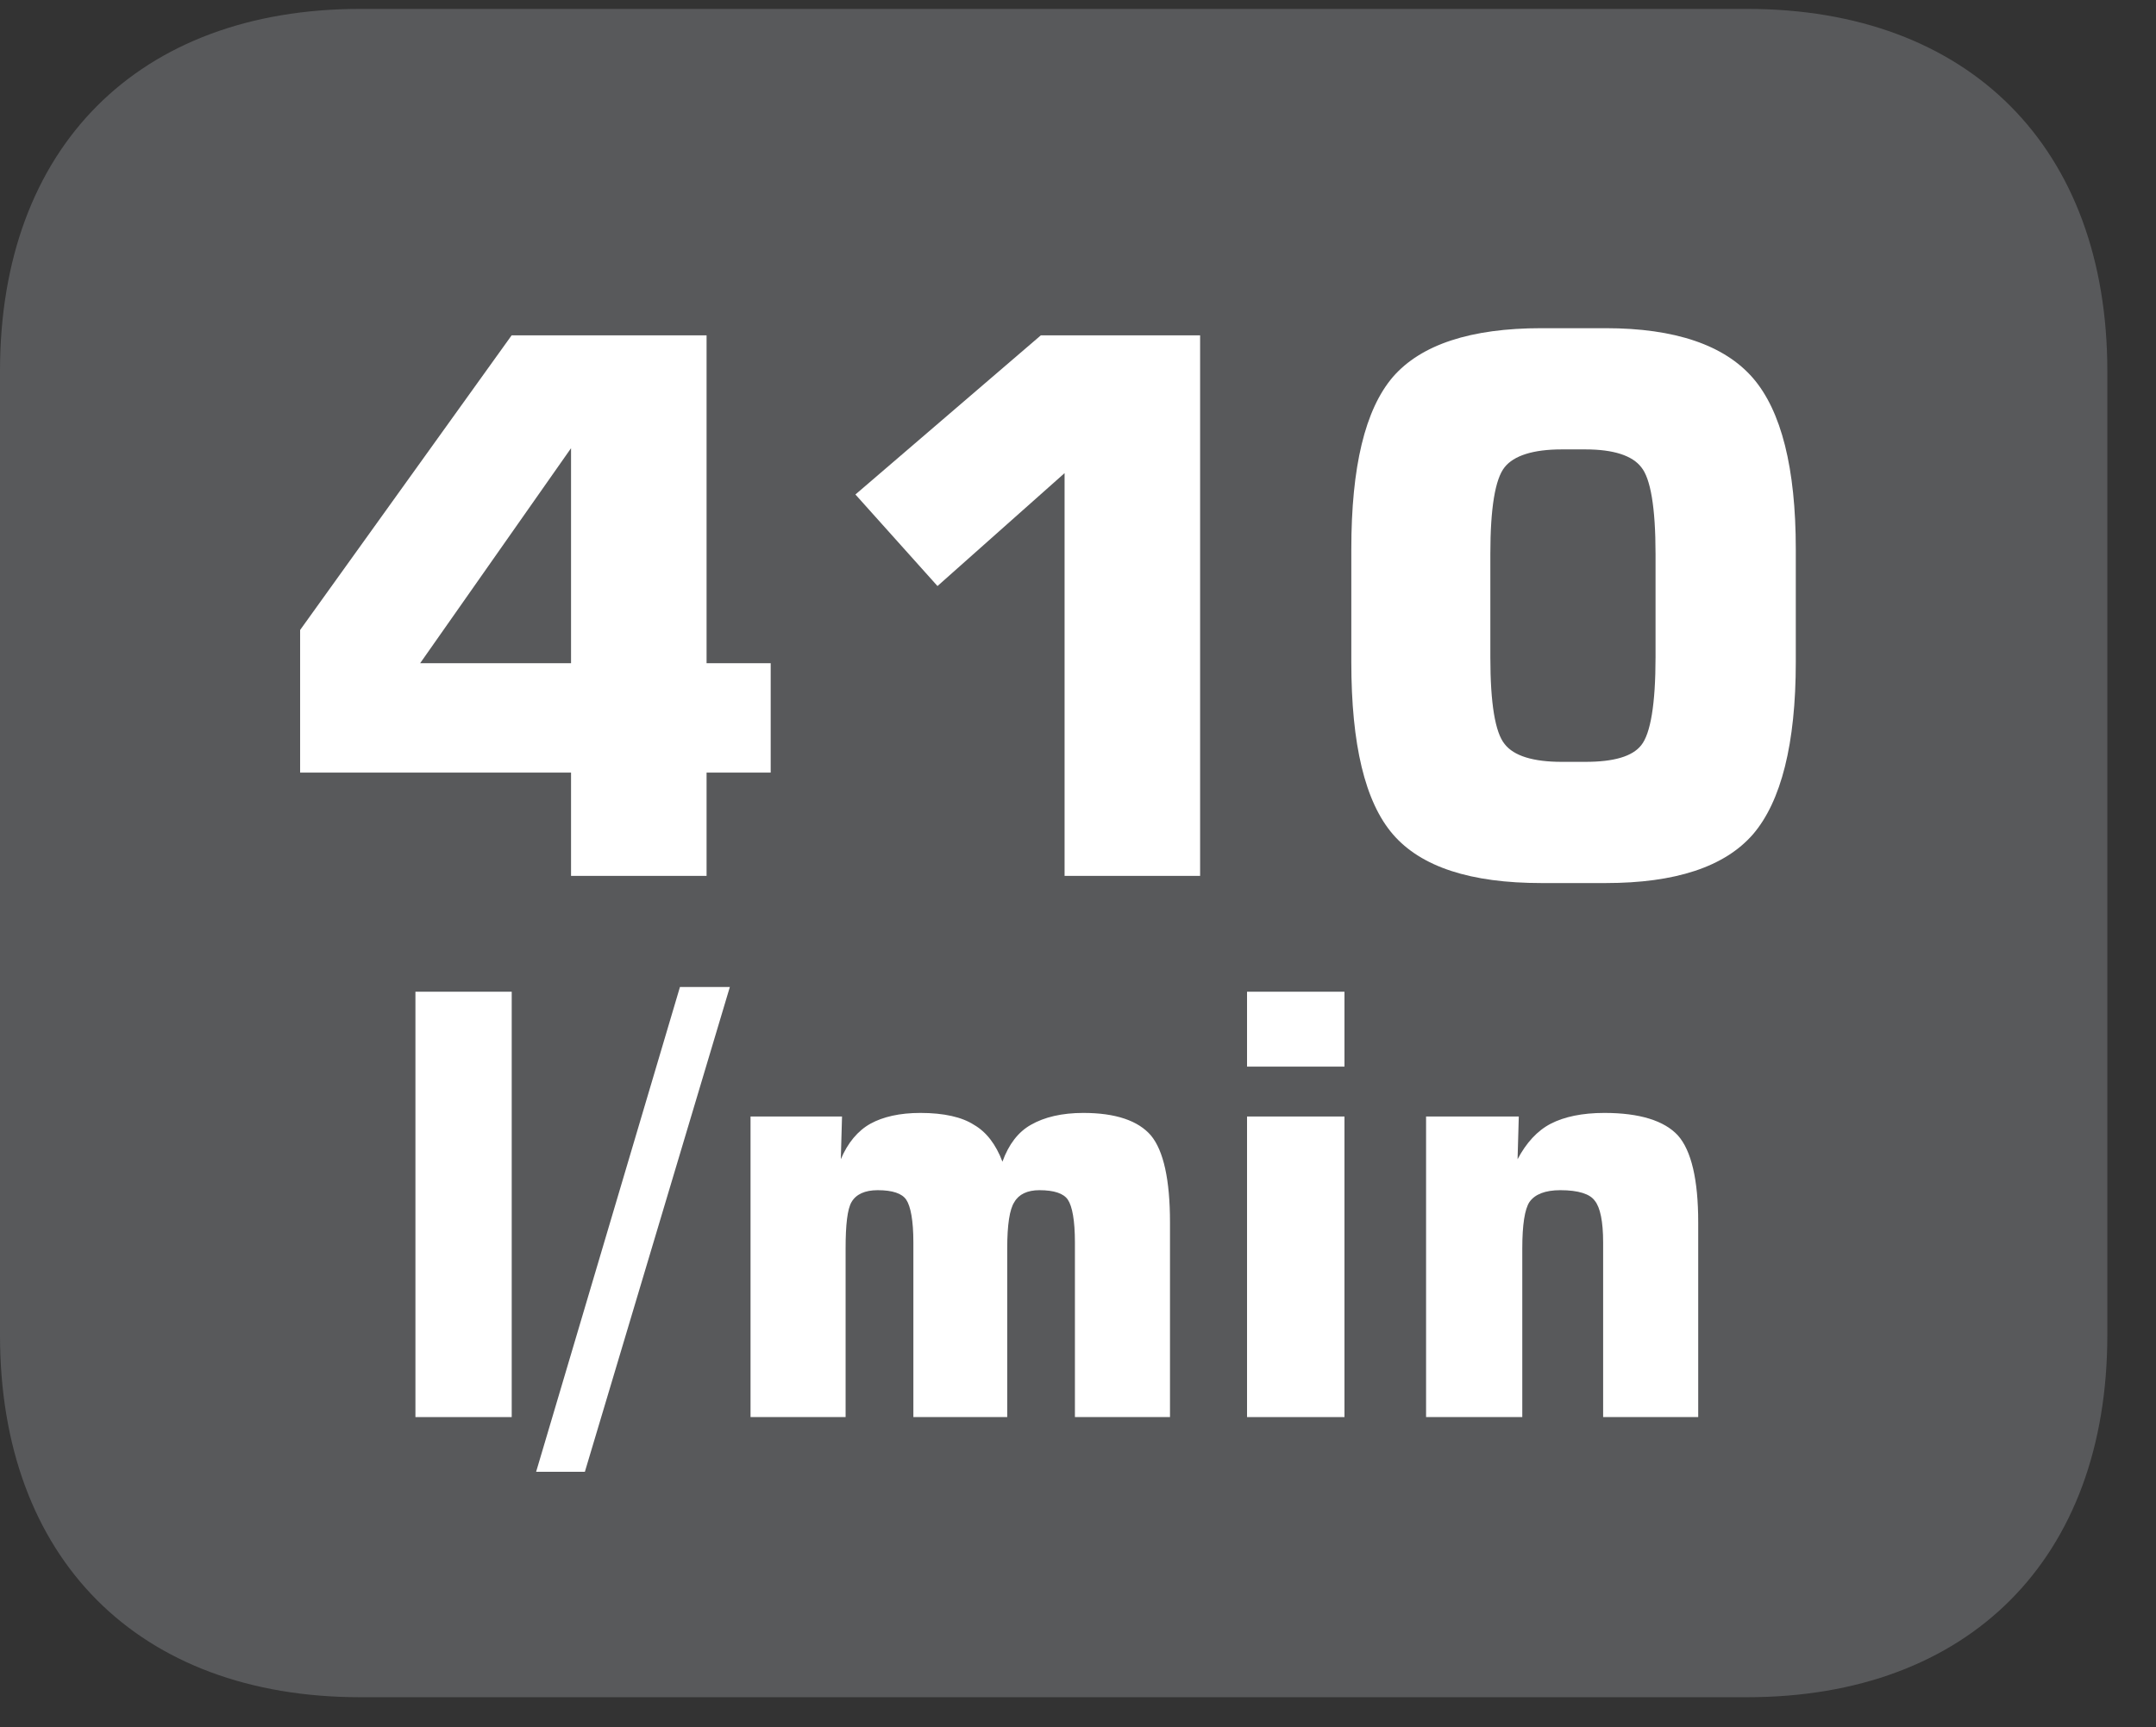
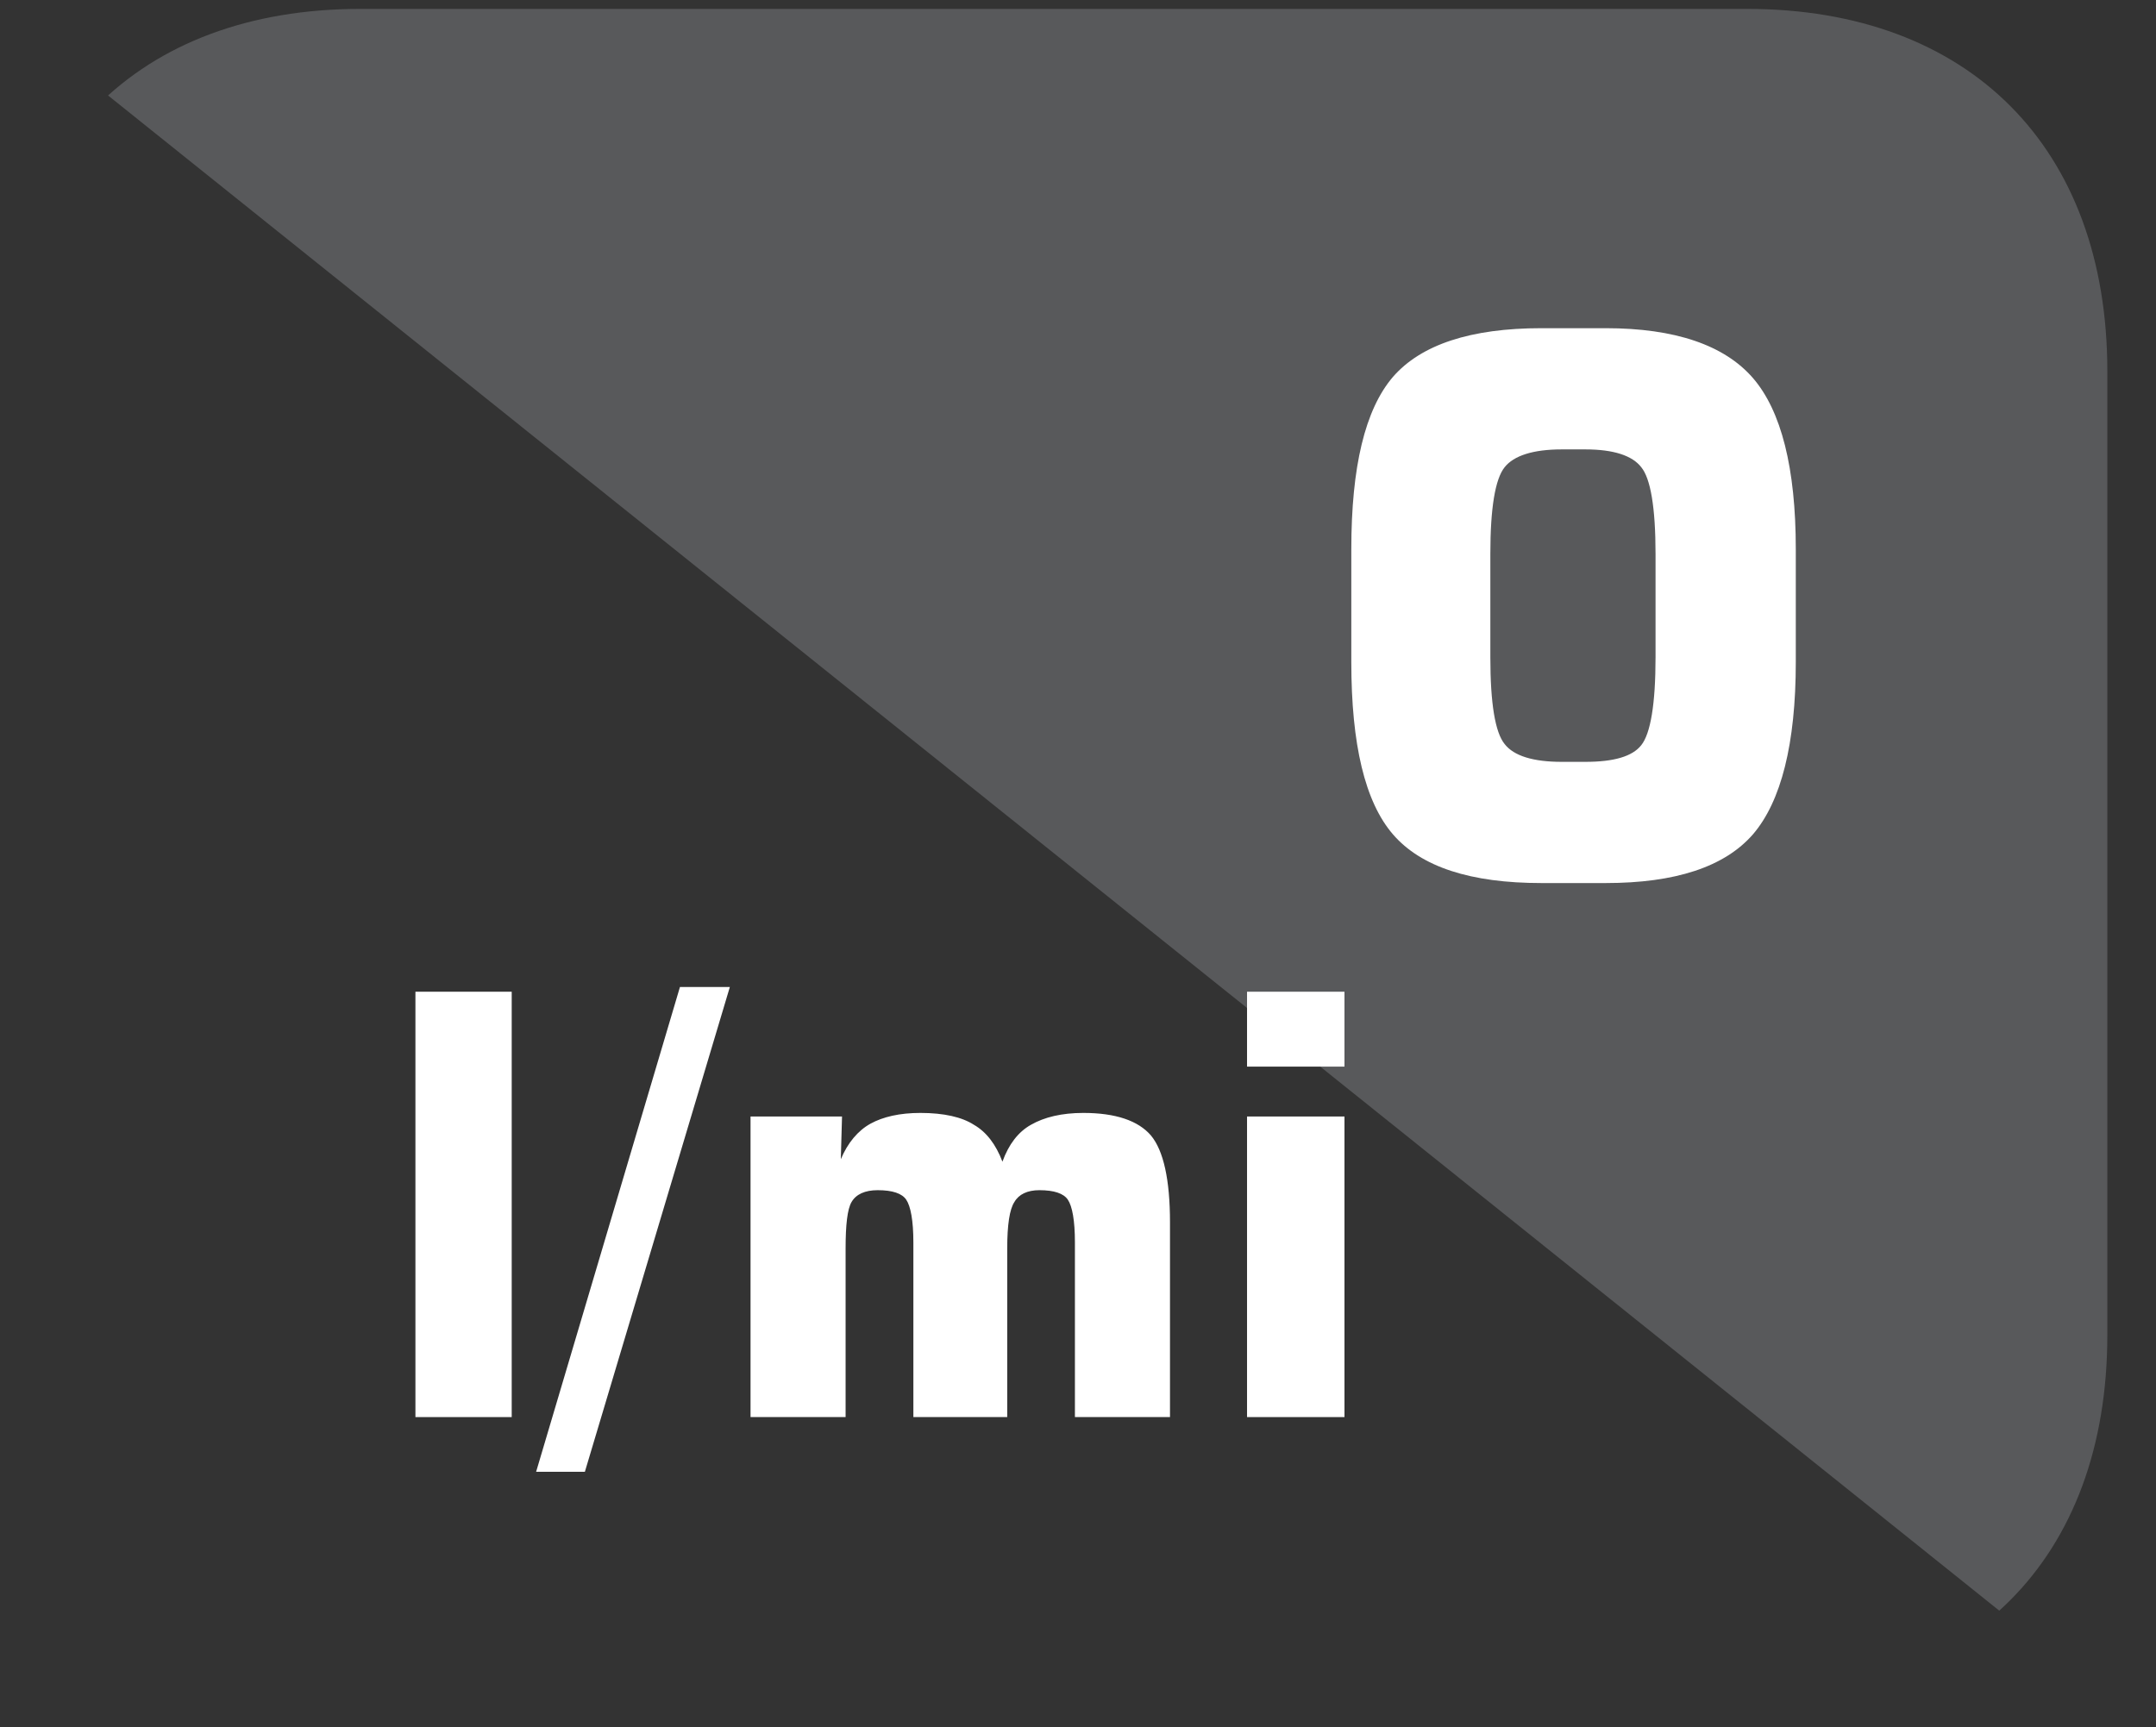
<svg xmlns="http://www.w3.org/2000/svg" xmlns:xlink="http://www.w3.org/1999/xlink" width="28.347pt" height="22.716pt" viewBox="0 0 28.347 22.716" version="1.2">
  <rect x="0" y="0" width="28.347" height="22.716" fill="#333333" stroke="none" />
  <defs>
    <g>
      <symbol overflow="visible" id="glyph0-0">
-         <path style="stroke:none;" d="M 0.391 1.359 L 0.391 -5.422 L 4.234 -5.422 L 4.234 1.359 Z M 0.812 0.938 L 3.797 0.938 L 3.797 -4.984 L 0.812 -4.984 Z M 0.812 0.938 " />
-       </symbol>
+         </symbol>
      <symbol overflow="visible" id="glyph0-1">
        <path style="stroke:none;" d="M 0.578 0 L 0.578 -5.594 L 1.844 -5.594 L 1.844 0 Z M 0.578 0 " />
      </symbol>
      <symbol overflow="visible" id="glyph0-2">
        <path style="stroke:none;" d="M 0.469 0.719 L -0.172 0.719 L 1.719 -5.656 L 2.375 -5.656 Z M 0.469 0.719 " />
      </symbol>
      <symbol overflow="visible" id="glyph0-3">
        <path style="stroke:none;" d="M 0.547 0 L 0.547 -3.953 L 1.75 -3.953 L 1.734 -3.391 C 1.824 -3.605 1.957 -3.766 2.125 -3.859 C 2.289 -3.949 2.508 -4 2.781 -4 C 3.09 -4 3.328 -3.945 3.484 -3.844 C 3.648 -3.75 3.773 -3.586 3.859 -3.359 C 3.941 -3.586 4.066 -3.75 4.234 -3.844 C 4.41 -3.945 4.641 -4 4.922 -4 C 5.348 -4 5.645 -3.898 5.812 -3.703 C 5.977 -3.504 6.062 -3.121 6.062 -2.562 L 6.062 0 L 4.812 0 L 4.812 -2.297 C 4.812 -2.586 4.777 -2.773 4.719 -2.859 C 4.664 -2.941 4.539 -2.984 4.344 -2.984 C 4.188 -2.984 4.074 -2.93 4.016 -2.828 C 3.953 -2.734 3.922 -2.527 3.922 -2.219 L 3.922 0 L 2.688 0 L 2.688 -2.297 C 2.688 -2.586 2.652 -2.773 2.594 -2.859 C 2.539 -2.941 2.414 -2.984 2.219 -2.984 C 2.051 -2.984 1.934 -2.93 1.875 -2.828 C 1.82 -2.734 1.797 -2.527 1.797 -2.219 L 1.797 0 Z M 0.547 0 " />
      </symbol>
      <symbol overflow="visible" id="glyph0-4">
        <path style="stroke:none;" d="M 0.531 -4.609 L 0.531 -5.594 L 1.812 -5.594 L 1.812 -4.609 Z M 0.531 0 L 0.531 -3.953 L 1.812 -3.953 L 1.812 0 Z M 0.531 0 " />
      </symbol>
      <symbol overflow="visible" id="glyph0-5">
-         <path style="stroke:none;" d="M 0.547 0 L 0.547 -3.953 L 1.766 -3.953 L 1.75 -3.391 C 1.863 -3.605 2.008 -3.766 2.188 -3.859 C 2.363 -3.949 2.598 -4 2.891 -4 C 3.355 -4 3.68 -3.898 3.859 -3.703 C 4.035 -3.504 4.125 -3.121 4.125 -2.562 L 4.125 0 L 2.875 0 L 2.875 -2.297 C 2.875 -2.574 2.836 -2.758 2.766 -2.844 C 2.703 -2.934 2.551 -2.984 2.312 -2.984 C 2.113 -2.984 1.977 -2.93 1.906 -2.828 C 1.844 -2.734 1.812 -2.527 1.812 -2.219 L 1.812 0 Z M 0.547 0 " />
-       </symbol>
+         </symbol>
      <symbol overflow="visible" id="glyph1-0">
        <path style="stroke:none;" d="M 0.484 1.734 L 0.484 -6.891 L 5.375 -6.891 L 5.375 1.734 Z M 1.031 1.188 L 4.828 1.188 L 4.828 -6.344 L 1.031 -6.344 Z M 1.031 1.188 " />
      </symbol>
      <symbol overflow="visible" id="glyph1-1">
-         <path style="stroke:none;" d="M 1.922 -2.797 L 3.906 -2.797 L 3.906 -5.625 Z M 0.344 -1.359 L 0.344 -3.234 L 3.125 -7.109 L 5.688 -7.109 L 5.688 -2.797 L 6.531 -2.797 L 6.531 -1.359 L 5.688 -1.359 L 5.688 0 L 3.906 0 L 3.906 -1.359 Z M 0.344 -1.359 " />
-       </symbol>
+         </symbol>
      <symbol overflow="visible" id="glyph1-2">
-         <path style="stroke:none;" d="M 0.812 -5.016 L 3.25 -7.109 L 5.344 -7.109 L 5.344 0 L 3.562 0 L 3.562 -5.297 L 1.891 -3.812 Z M 0.812 -5.016 " />
-       </symbol>
+         </symbol>
      <symbol overflow="visible" id="glyph1-3">
        <path style="stroke:none;" d="M 2.328 -4.234 L 2.328 -2.875 C 2.328 -2.27 2.391 -1.887 2.516 -1.734 C 2.637 -1.578 2.891 -1.5 3.266 -1.5 L 3.578 -1.5 C 3.949 -1.5 4.195 -1.57 4.312 -1.719 C 4.434 -1.871 4.5 -2.258 4.5 -2.875 L 4.5 -4.234 C 4.5 -4.848 4.434 -5.227 4.312 -5.375 C 4.195 -5.527 3.949 -5.609 3.578 -5.609 L 3.266 -5.609 C 2.891 -5.609 2.637 -5.527 2.516 -5.375 C 2.391 -5.219 2.328 -4.836 2.328 -4.234 Z M 0.5 -4.297 C 0.5 -5.379 0.68 -6.133 1.047 -6.562 C 1.418 -6.988 2.07 -7.203 3 -7.203 L 3.844 -7.203 C 4.758 -7.203 5.406 -6.98 5.781 -6.547 C 6.152 -6.117 6.344 -5.367 6.344 -4.297 L 6.344 -2.812 C 6.344 -1.738 6.152 -0.98 5.781 -0.547 C 5.406 -0.117 4.758 0.094 3.844 0.094 L 3 0.094 C 2.07 0.094 1.418 -0.117 1.047 -0.547 C 0.68 -0.973 0.5 -1.727 0.5 -2.812 Z M 0.5 -4.297 " />
      </symbol>
    </g>
    <clipPath id="clip1">
-       <path d="M 0 0.117 L 27.707 0.117 L 27.707 22.32 L 0 22.32 Z M 0 0.117 " />
+       <path d="M 0 0.117 L 27.707 0.117 L 27.707 22.32 Z M 0 0.117 " />
    </clipPath>
  </defs>
  <g id="surface1">
    <g clip-path="url(#clip1)" clip-rule="nonzero">
      <path style=" stroke:none;fill-rule:nonzero;fill:rgb(34.509%,34.901%,35.686%);fill-opacity:1;" d="M 27.707 17.559 L 27.707 4.879 C 27.707 1.941 25.891 0.117 22.969 0.117 L 4.738 0.117 C 1.816 0.117 0 1.941 0 4.879 L 0 17.559 C 0 20.496 1.816 22.32 4.738 22.32 L 22.969 22.32 C 25.891 22.32 27.707 20.496 27.707 17.559 " />
    </g>
    <g style="fill:rgb(100%,100%,100%);fill-opacity:1;">
      <use xlink:href="#glyph0-1" x="4.884" y="18.636" />
      <use xlink:href="#glyph0-2" x="7.221" y="18.636" />
      <use xlink:href="#glyph0-3" x="9.321" y="18.636" />
      <use xlink:href="#glyph0-4" x="15.865" y="18.636" />
      <use xlink:href="#glyph0-5" x="18.203" y="18.636" />
    </g>
    <g style="fill:rgb(100%,100%,100%);fill-opacity:1;">
      <use xlink:href="#glyph1-1" x="3.602" y="11.519" />
      <use xlink:href="#glyph1-2" x="10.435" y="11.519" />
      <use xlink:href="#glyph1-3" x="17.267" y="11.519" />
    </g>
  </g>
</svg>